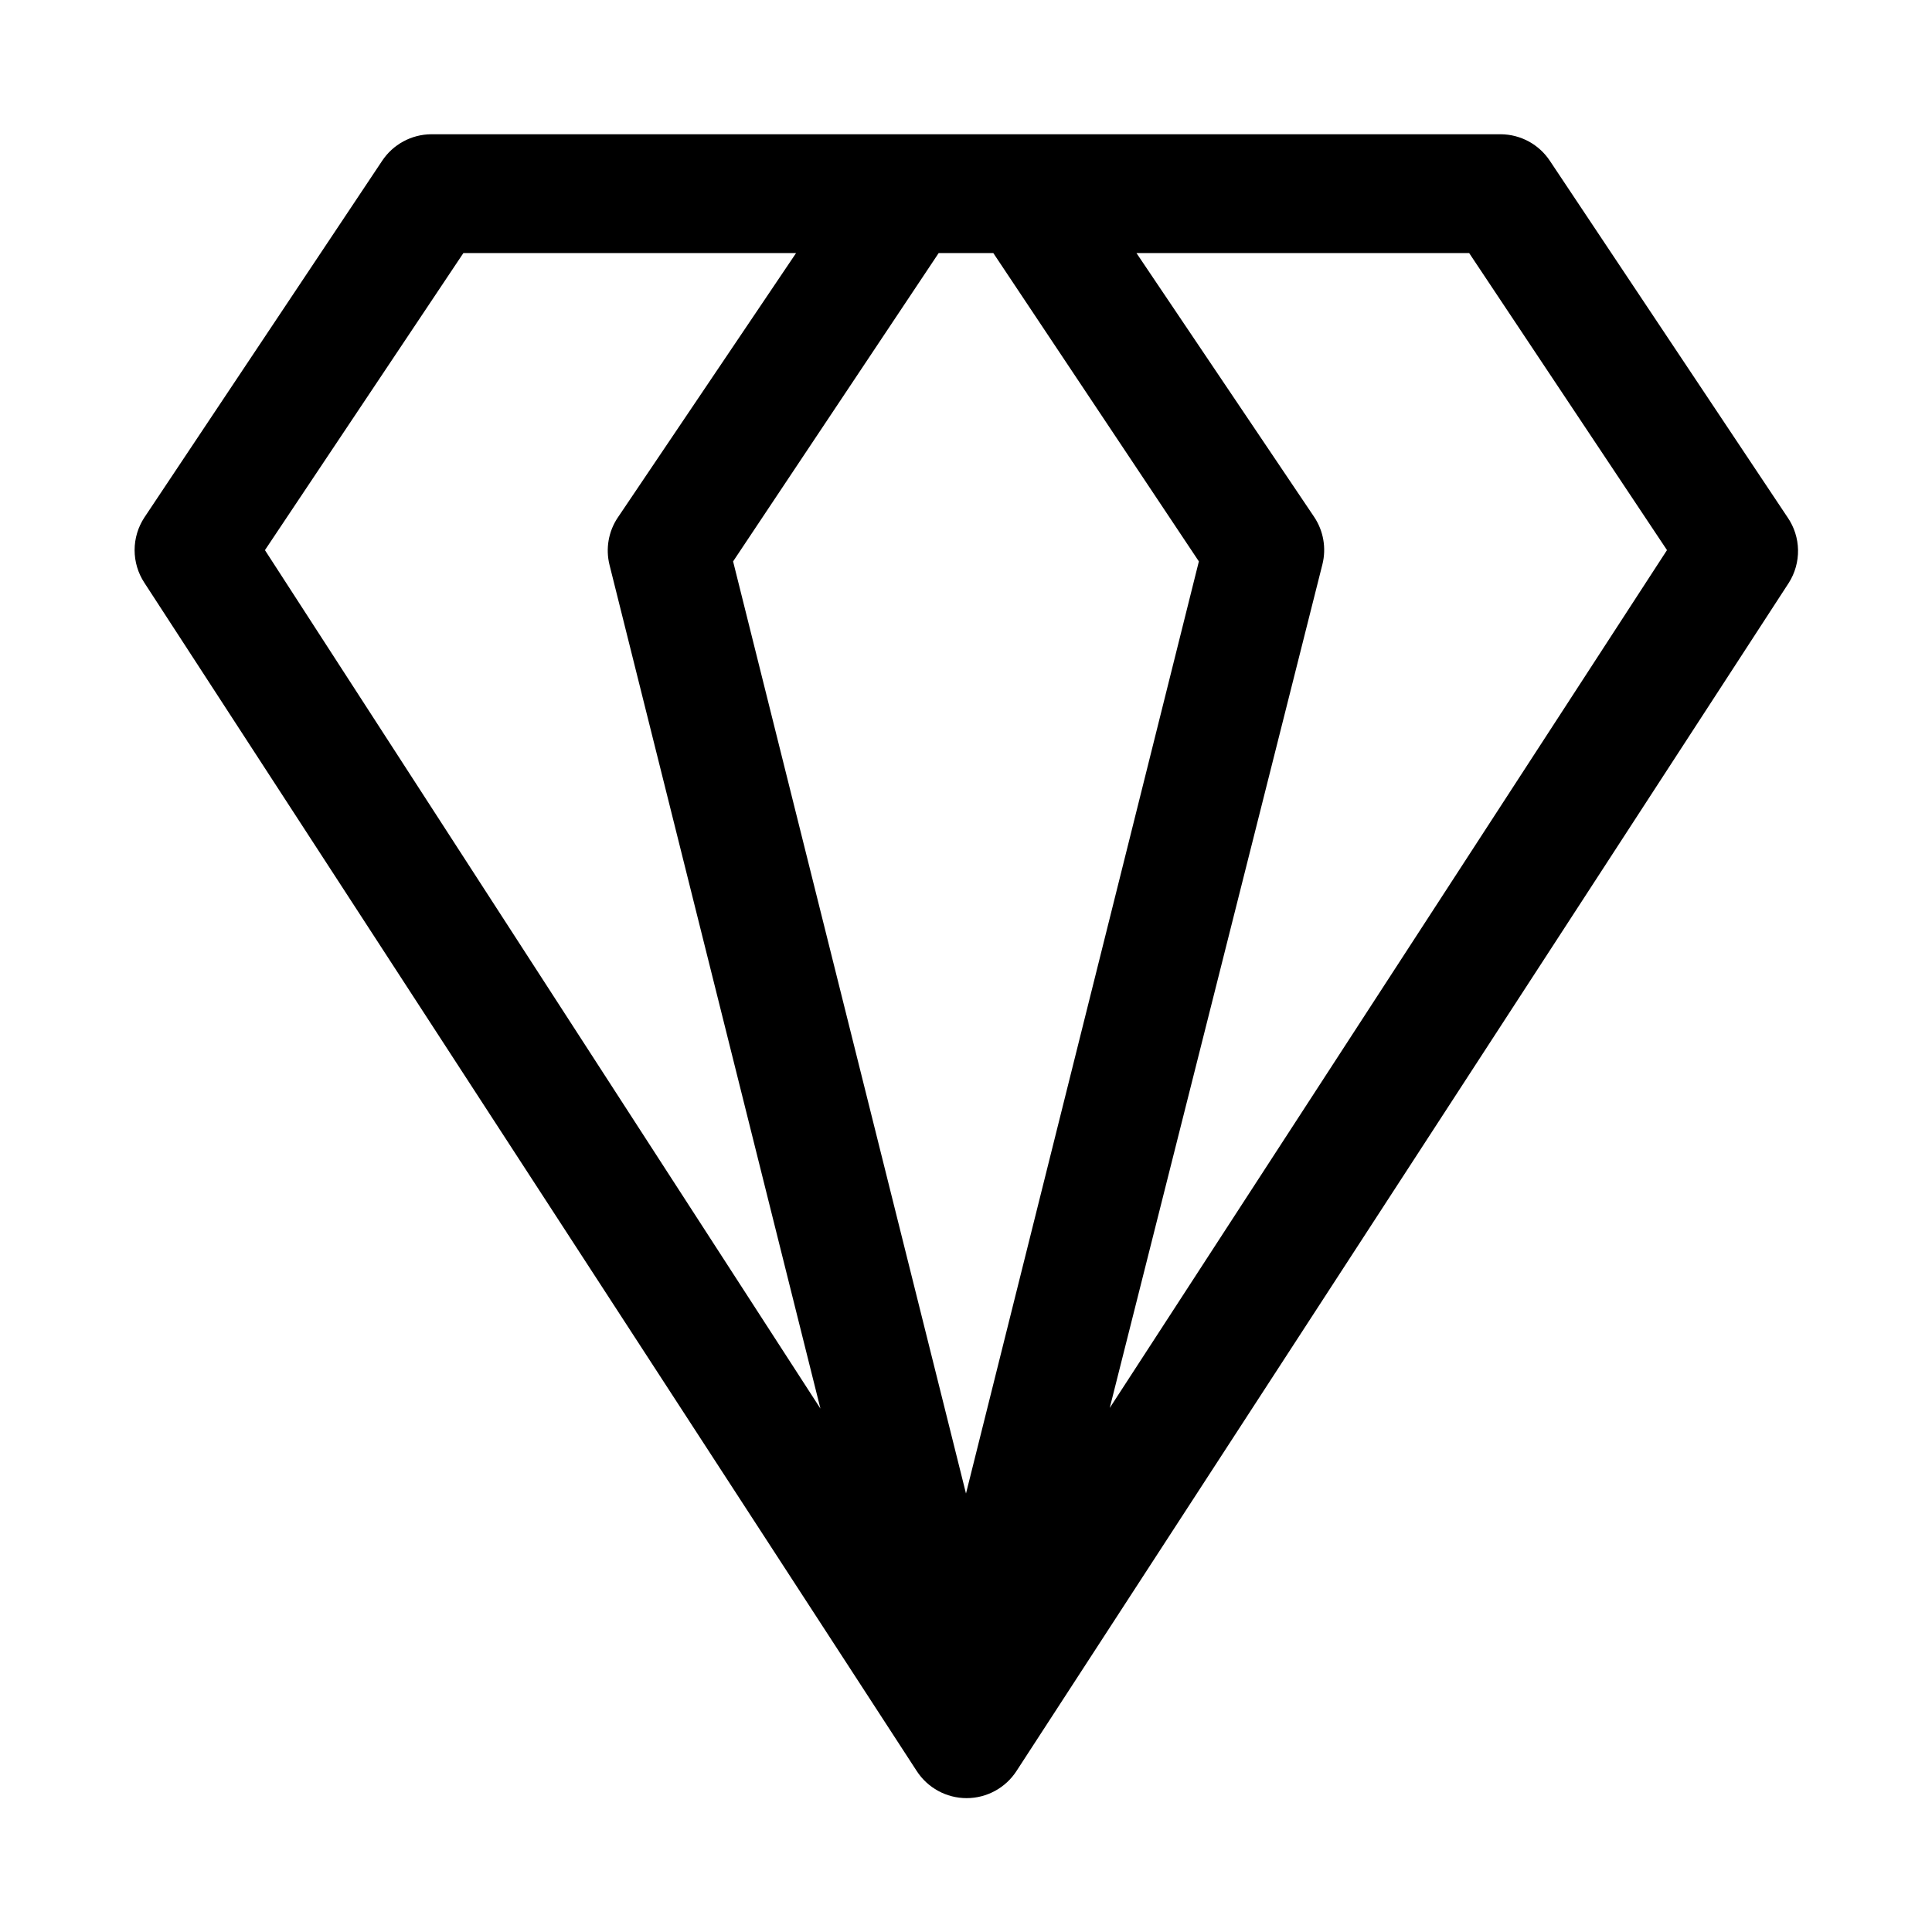
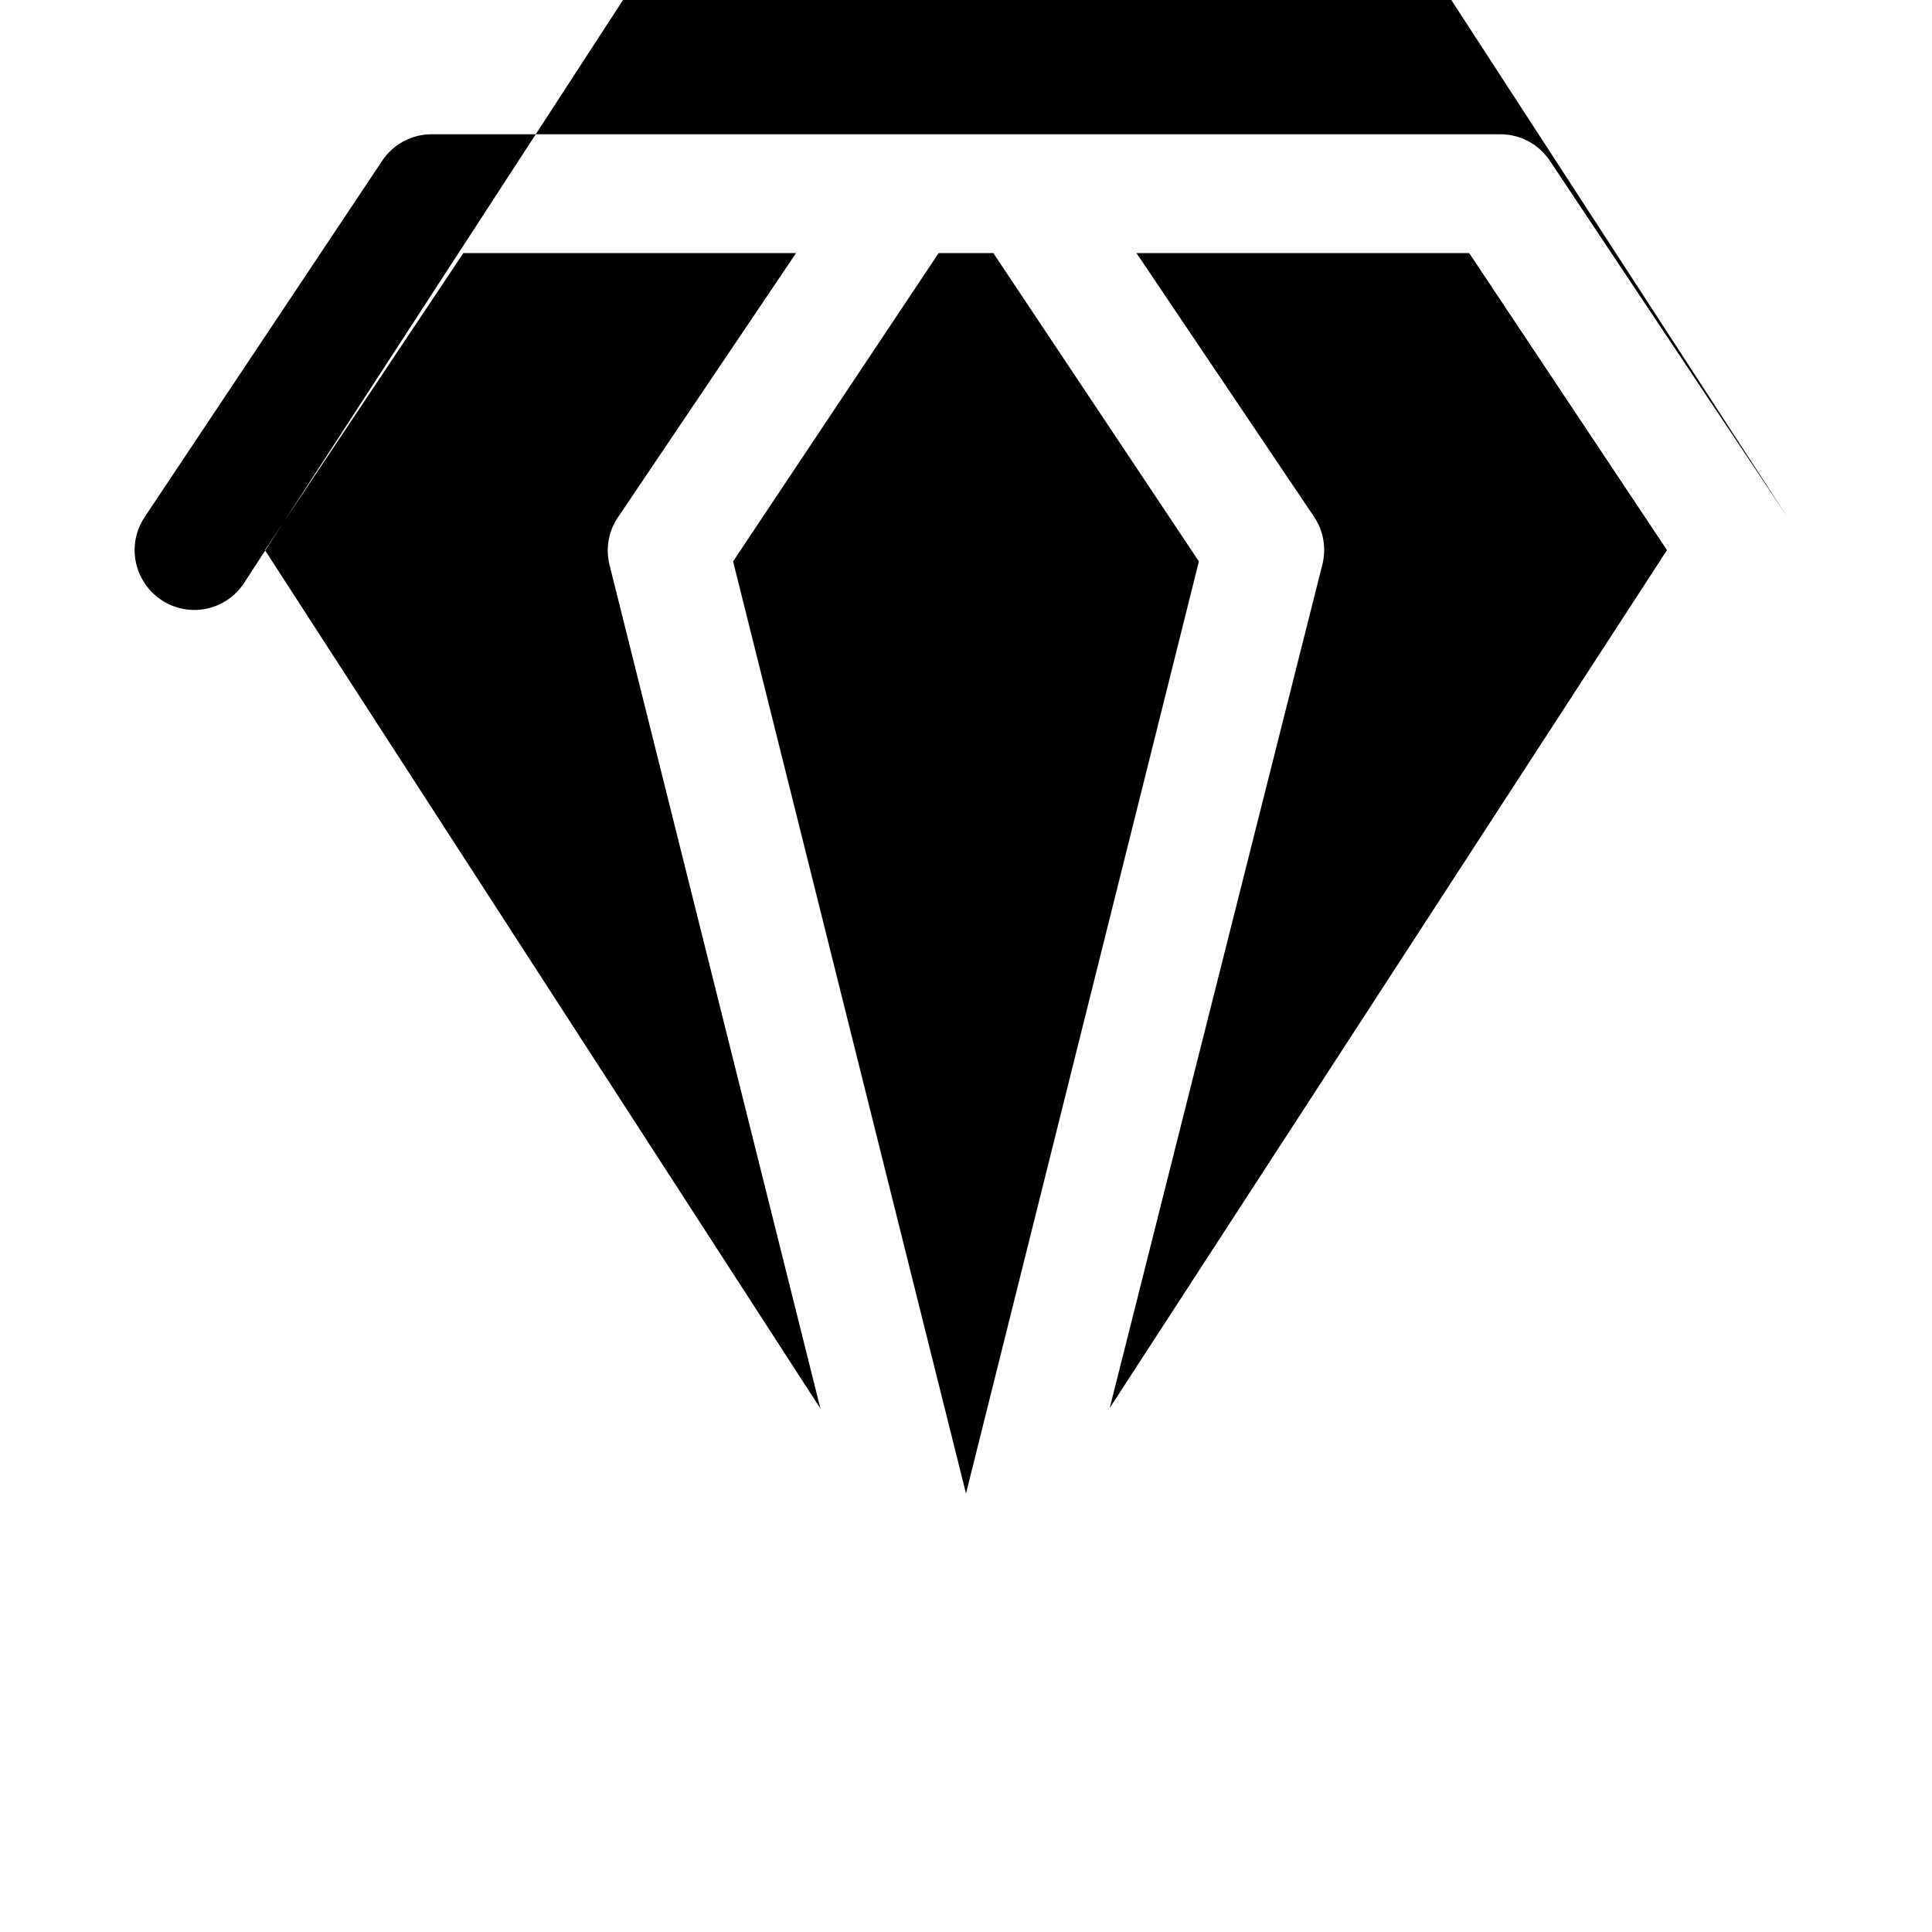
<svg xmlns="http://www.w3.org/2000/svg" fill="#000000" width="800px" height="800px" version="1.1" viewBox="144 144 512 512">
-   <path d="m617.74 281.13-62.977-94.465c-2.894-4.398-7.801-7.059-13.066-7.086h-283.39c-5.266 0.027-10.168 2.688-13.066 7.086l-62.977 94.465c-1.691 2.57-2.594 5.578-2.594 8.656 0 3.078 0.902 6.09 2.594 8.66l204.67 314.88c2.902 4.488 7.883 7.199 13.227 7.199s10.324-2.711 13.227-7.199l204.67-314.88c1.645-2.602 2.492-5.629 2.438-8.707-0.055-3.078-1.012-6.07-2.754-8.609zm-210.5-70.062 54.473 81.711-61.715 247.02-61.719-247.02 54.477-81.711zm-140.44 0h88.168l-47.23 70.062h-0.004c-2.484 3.695-3.285 8.273-2.203 12.594l55.891 223.57-147.21-227.5zm171.29 306.06 56.363-223.56c1.082-4.324 0.281-8.898-2.203-12.598l-47.074-69.902h88.168l52.426 78.719z" />
+   <path d="m617.74 281.13-62.977-94.465c-2.894-4.398-7.801-7.059-13.066-7.086h-283.39c-5.266 0.027-10.168 2.688-13.066 7.086l-62.977 94.465c-1.691 2.57-2.594 5.578-2.594 8.656 0 3.078 0.902 6.09 2.594 8.66c2.902 4.488 7.883 7.199 13.227 7.199s10.324-2.711 13.227-7.199l204.67-314.88c1.645-2.602 2.492-5.629 2.438-8.707-0.055-3.078-1.012-6.07-2.754-8.609zm-210.5-70.062 54.473 81.711-61.715 247.02-61.719-247.02 54.477-81.711zm-140.44 0h88.168l-47.23 70.062h-0.004c-2.484 3.695-3.285 8.273-2.203 12.594l55.891 223.57-147.21-227.5zm171.29 306.06 56.363-223.56c1.082-4.324 0.281-8.898-2.203-12.598l-47.074-69.902h88.168l52.426 78.719z" />
</svg>